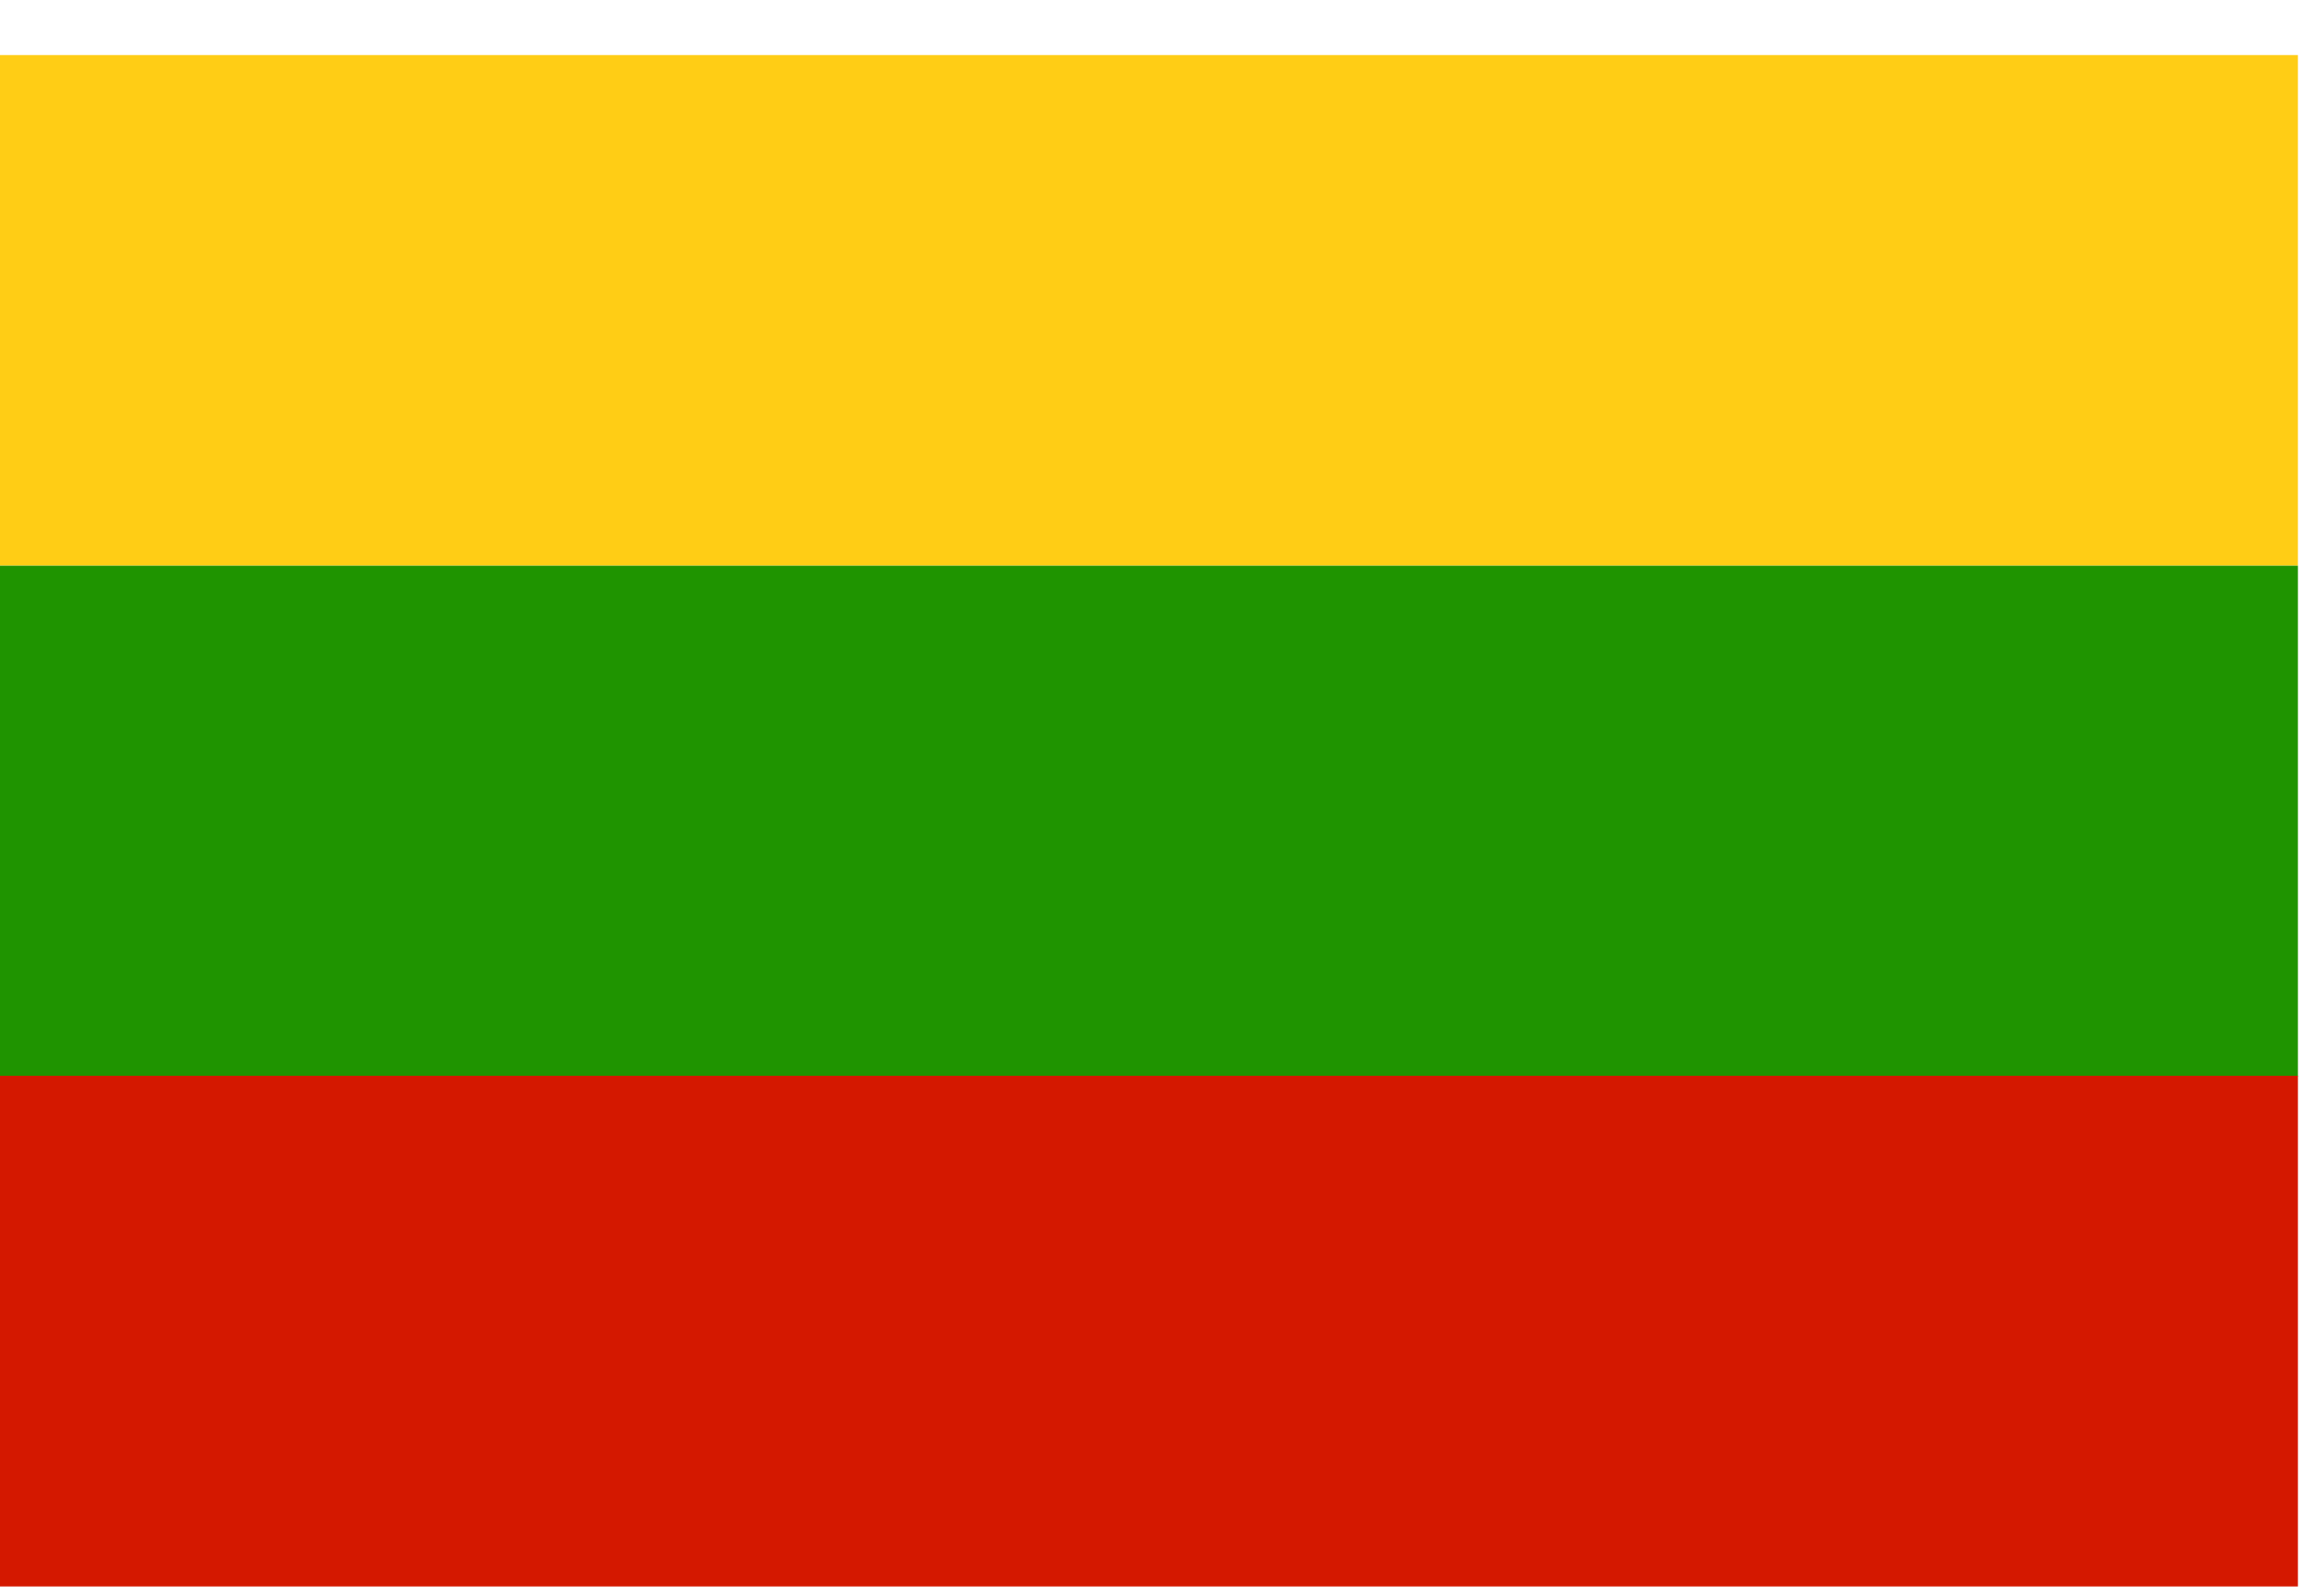
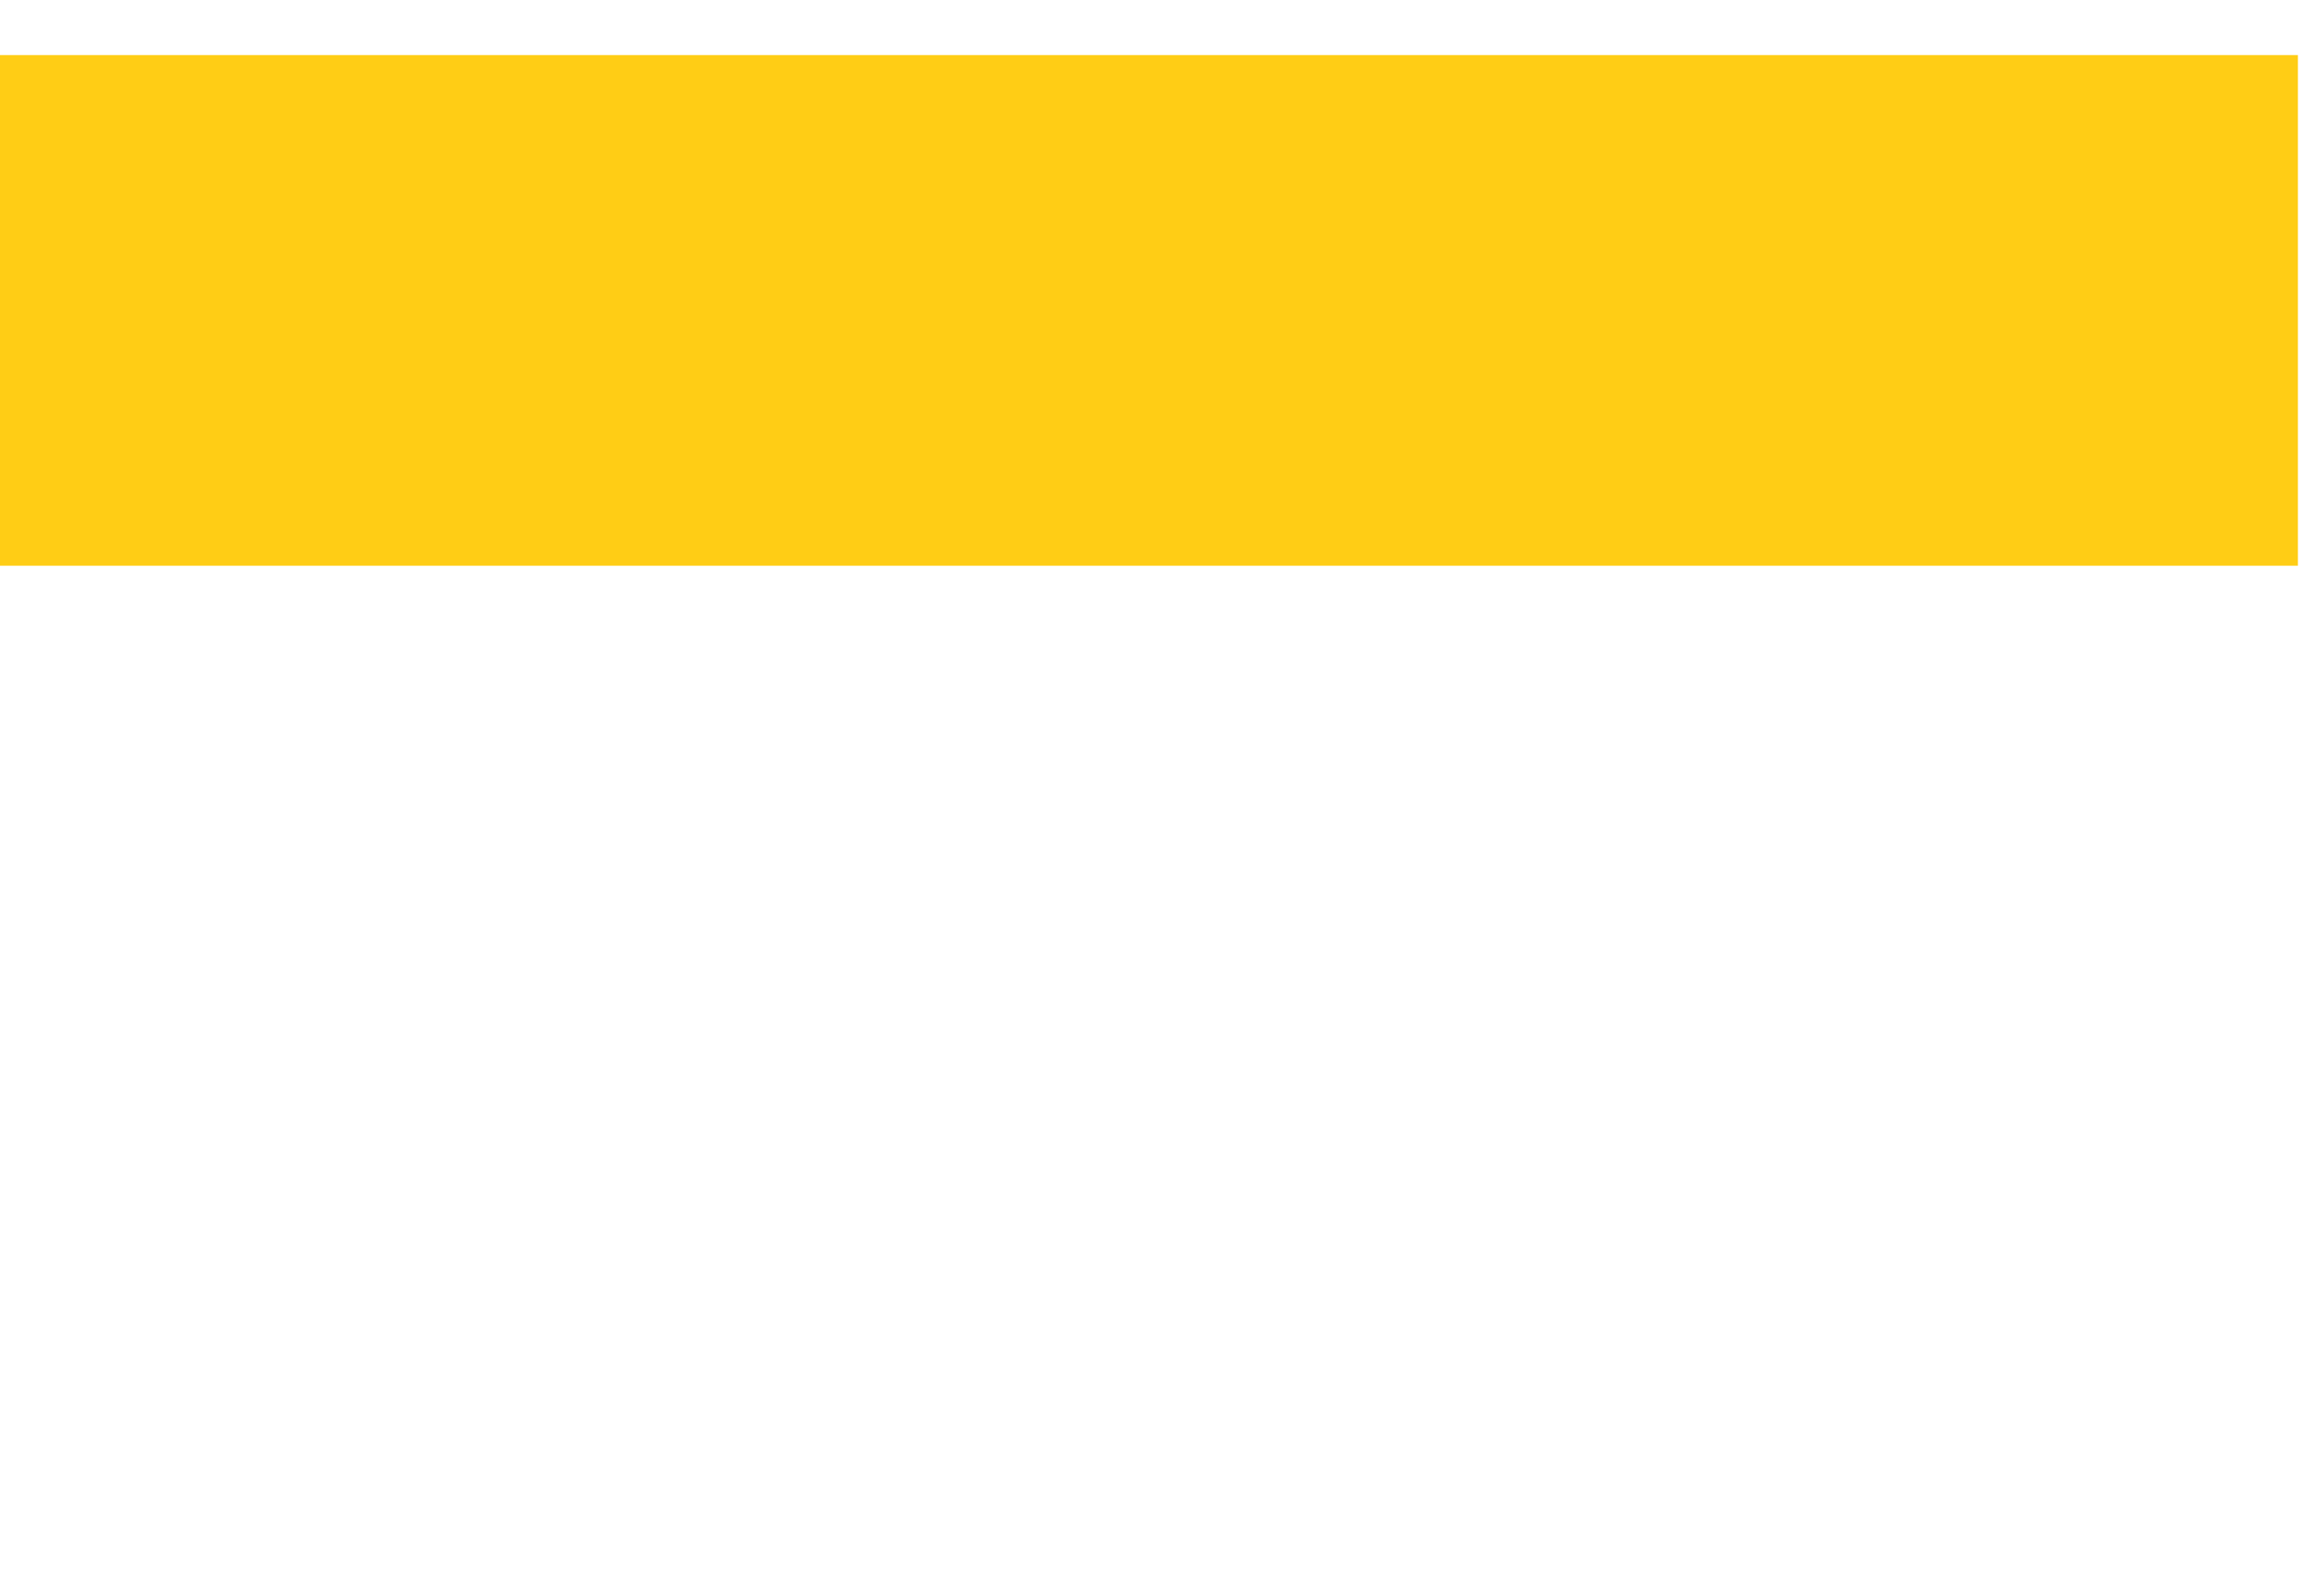
<svg xmlns="http://www.w3.org/2000/svg" width="39" height="27" viewBox="0 0 39 27" fill="none">
  <g id="Lithuania">
    <path id="Vector" d="M38.88 0.932H0V9.572H38.88V0.932Z" fill="#FFCD15" />
-     <path id="Vector_2" d="M38.88 9.572H0V18.212H38.88V9.572Z" fill="#1F9400" />
-     <path id="Vector_3" d="M38.88 18.202H0V26.842H38.88V18.202Z" fill="#D41800" />
  </g>
</svg>